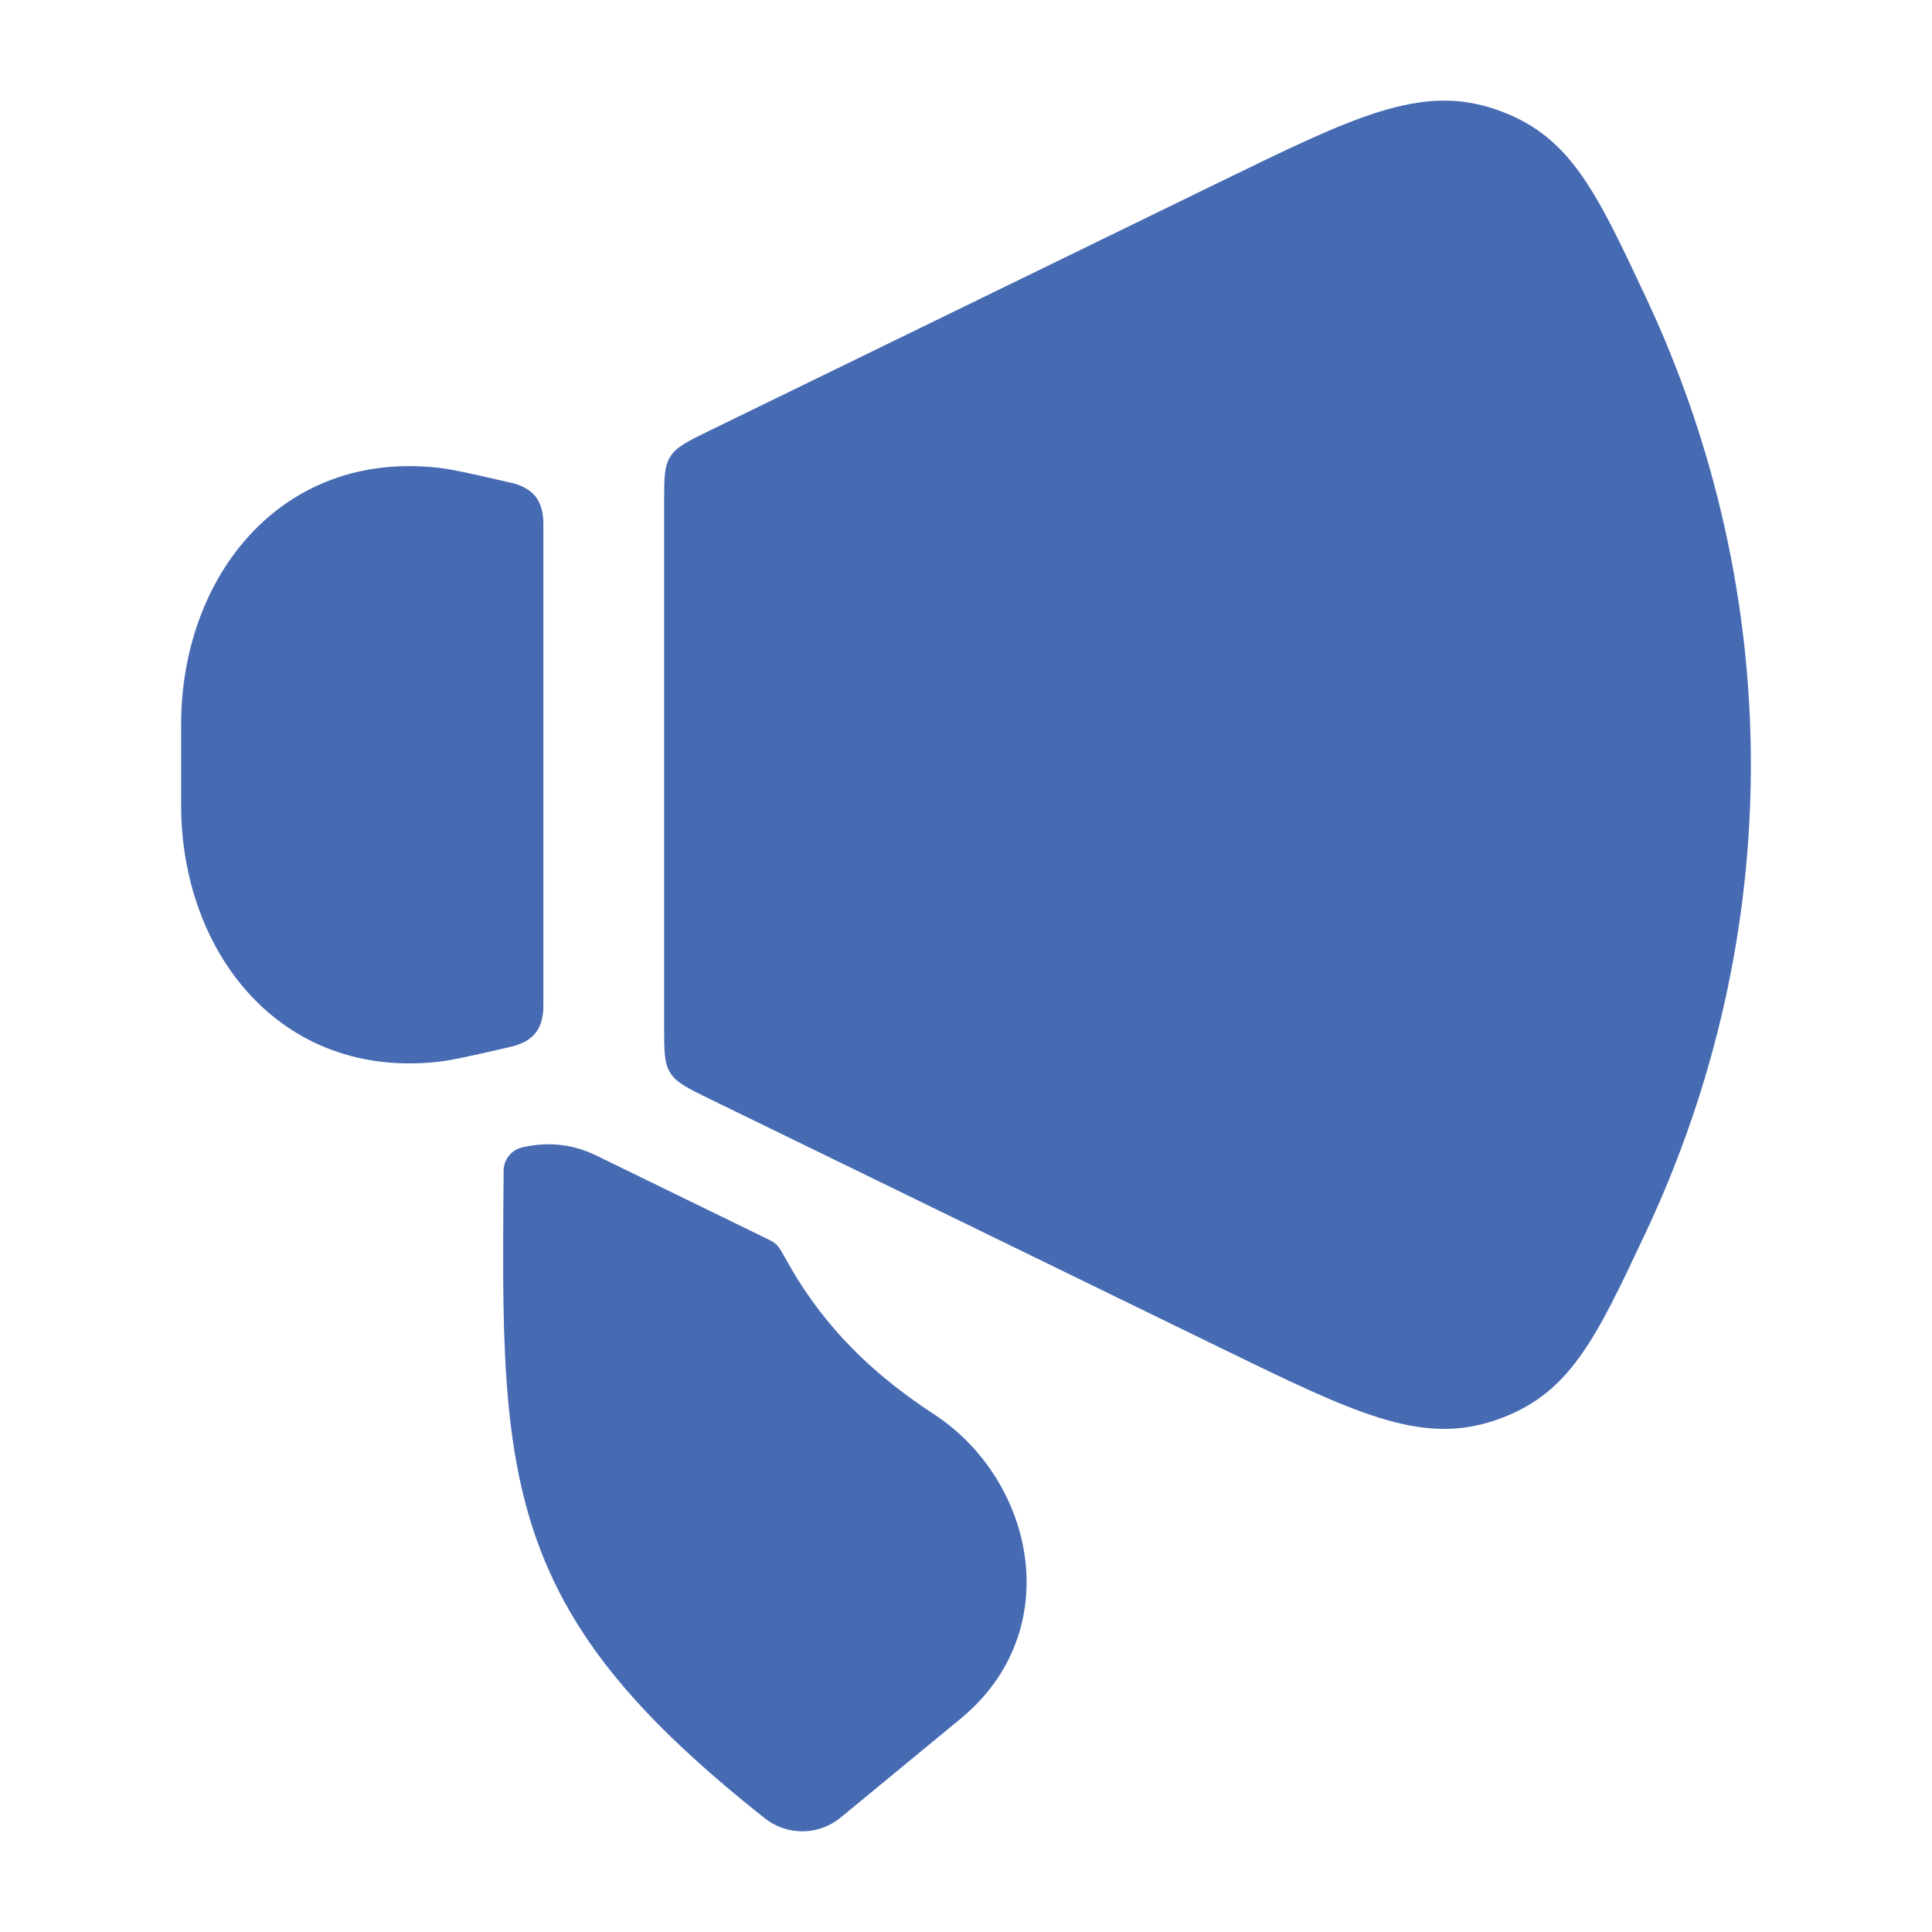
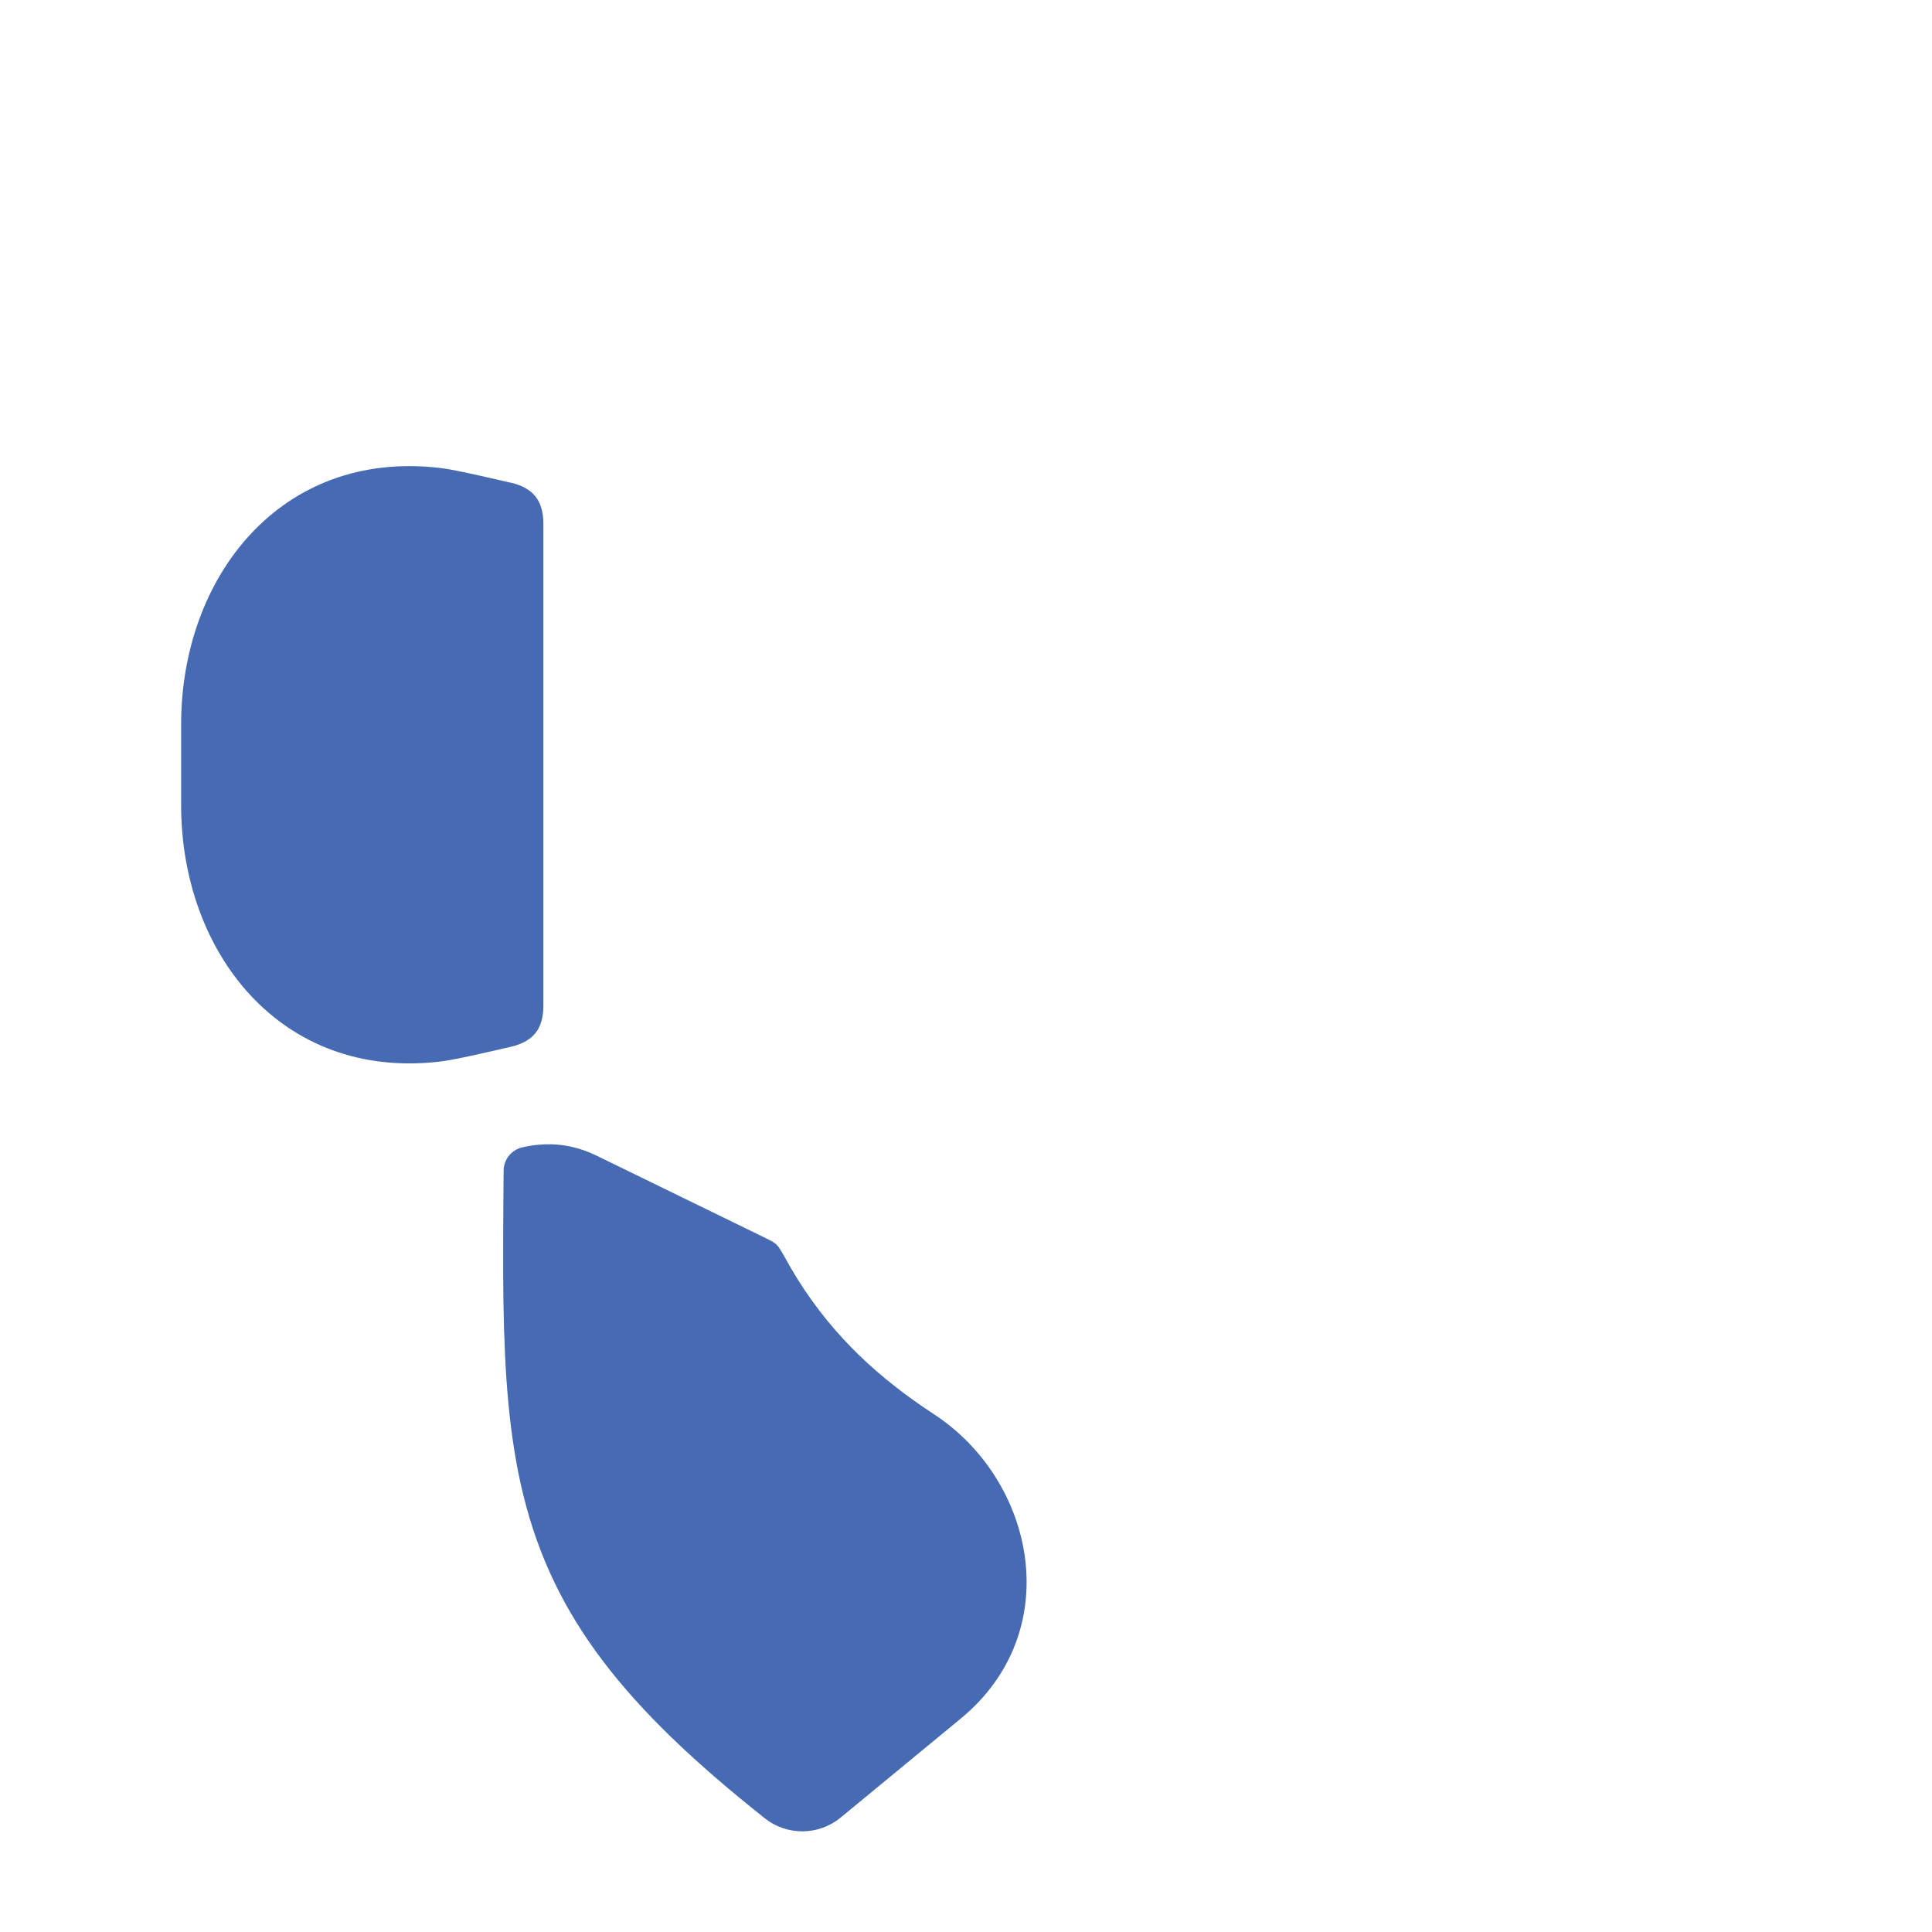
<svg xmlns="http://www.w3.org/2000/svg" width="28" height="28" viewBox="0 0 28 28" fill="none">
-   <path d="M9.625 7.292C9.625 6.937 9.625 6.76 9.714 6.618C9.802 6.476 9.962 6.399 10.28 6.243L17.698 2.628C19.629 1.687 20.594 1.216 21.67 1.583C22.746 1.95 23.115 2.737 23.854 4.31C25.882 8.631 25.882 13.536 23.854 17.857C23.115 19.43 22.746 20.217 21.67 20.584C20.594 20.951 19.629 20.48 17.698 19.539L10.28 15.924C9.962 15.768 9.802 15.691 9.714 15.549C9.625 15.407 9.625 15.23 9.625 14.875L9.625 7.292Z" fill="#476BB3" />
  <path d="M7.875 7.674C7.875 7.589 7.875 7.546 7.873 7.523C7.852 7.247 7.729 7.094 7.465 7.011C7.443 7.005 7.378 6.99 7.247 6.96C6.786 6.855 6.555 6.803 6.369 6.781C4.063 6.514 2.625 8.367 2.625 10.499V11.668C2.625 13.8 4.063 15.653 6.369 15.386C6.555 15.364 6.785 15.312 7.247 15.207C7.378 15.177 7.443 15.162 7.465 15.155C7.729 15.073 7.852 14.92 7.873 14.644C7.875 14.621 7.875 14.578 7.875 14.493L7.875 7.674Z" fill="#476BB3" />
  <path d="M11.569 18.554C12.09 19.38 12.743 19.977 13.537 20.497C15.001 21.456 15.462 23.64 13.924 24.907L12.184 26.341C11.866 26.604 11.407 26.608 11.084 26.352C9.054 24.742 8.023 23.442 7.586 21.675C7.377 20.828 7.313 19.913 7.296 18.875C7.288 18.352 7.293 17.634 7.299 16.965C7.3 16.803 7.413 16.664 7.57 16.628C7.953 16.541 8.305 16.582 8.651 16.751L11.061 17.926C11.164 17.976 11.215 18.001 11.254 18.038C11.293 18.076 11.323 18.13 11.383 18.237C11.443 18.347 11.505 18.453 11.569 18.554Z" fill="#476BB3" />
</svg>